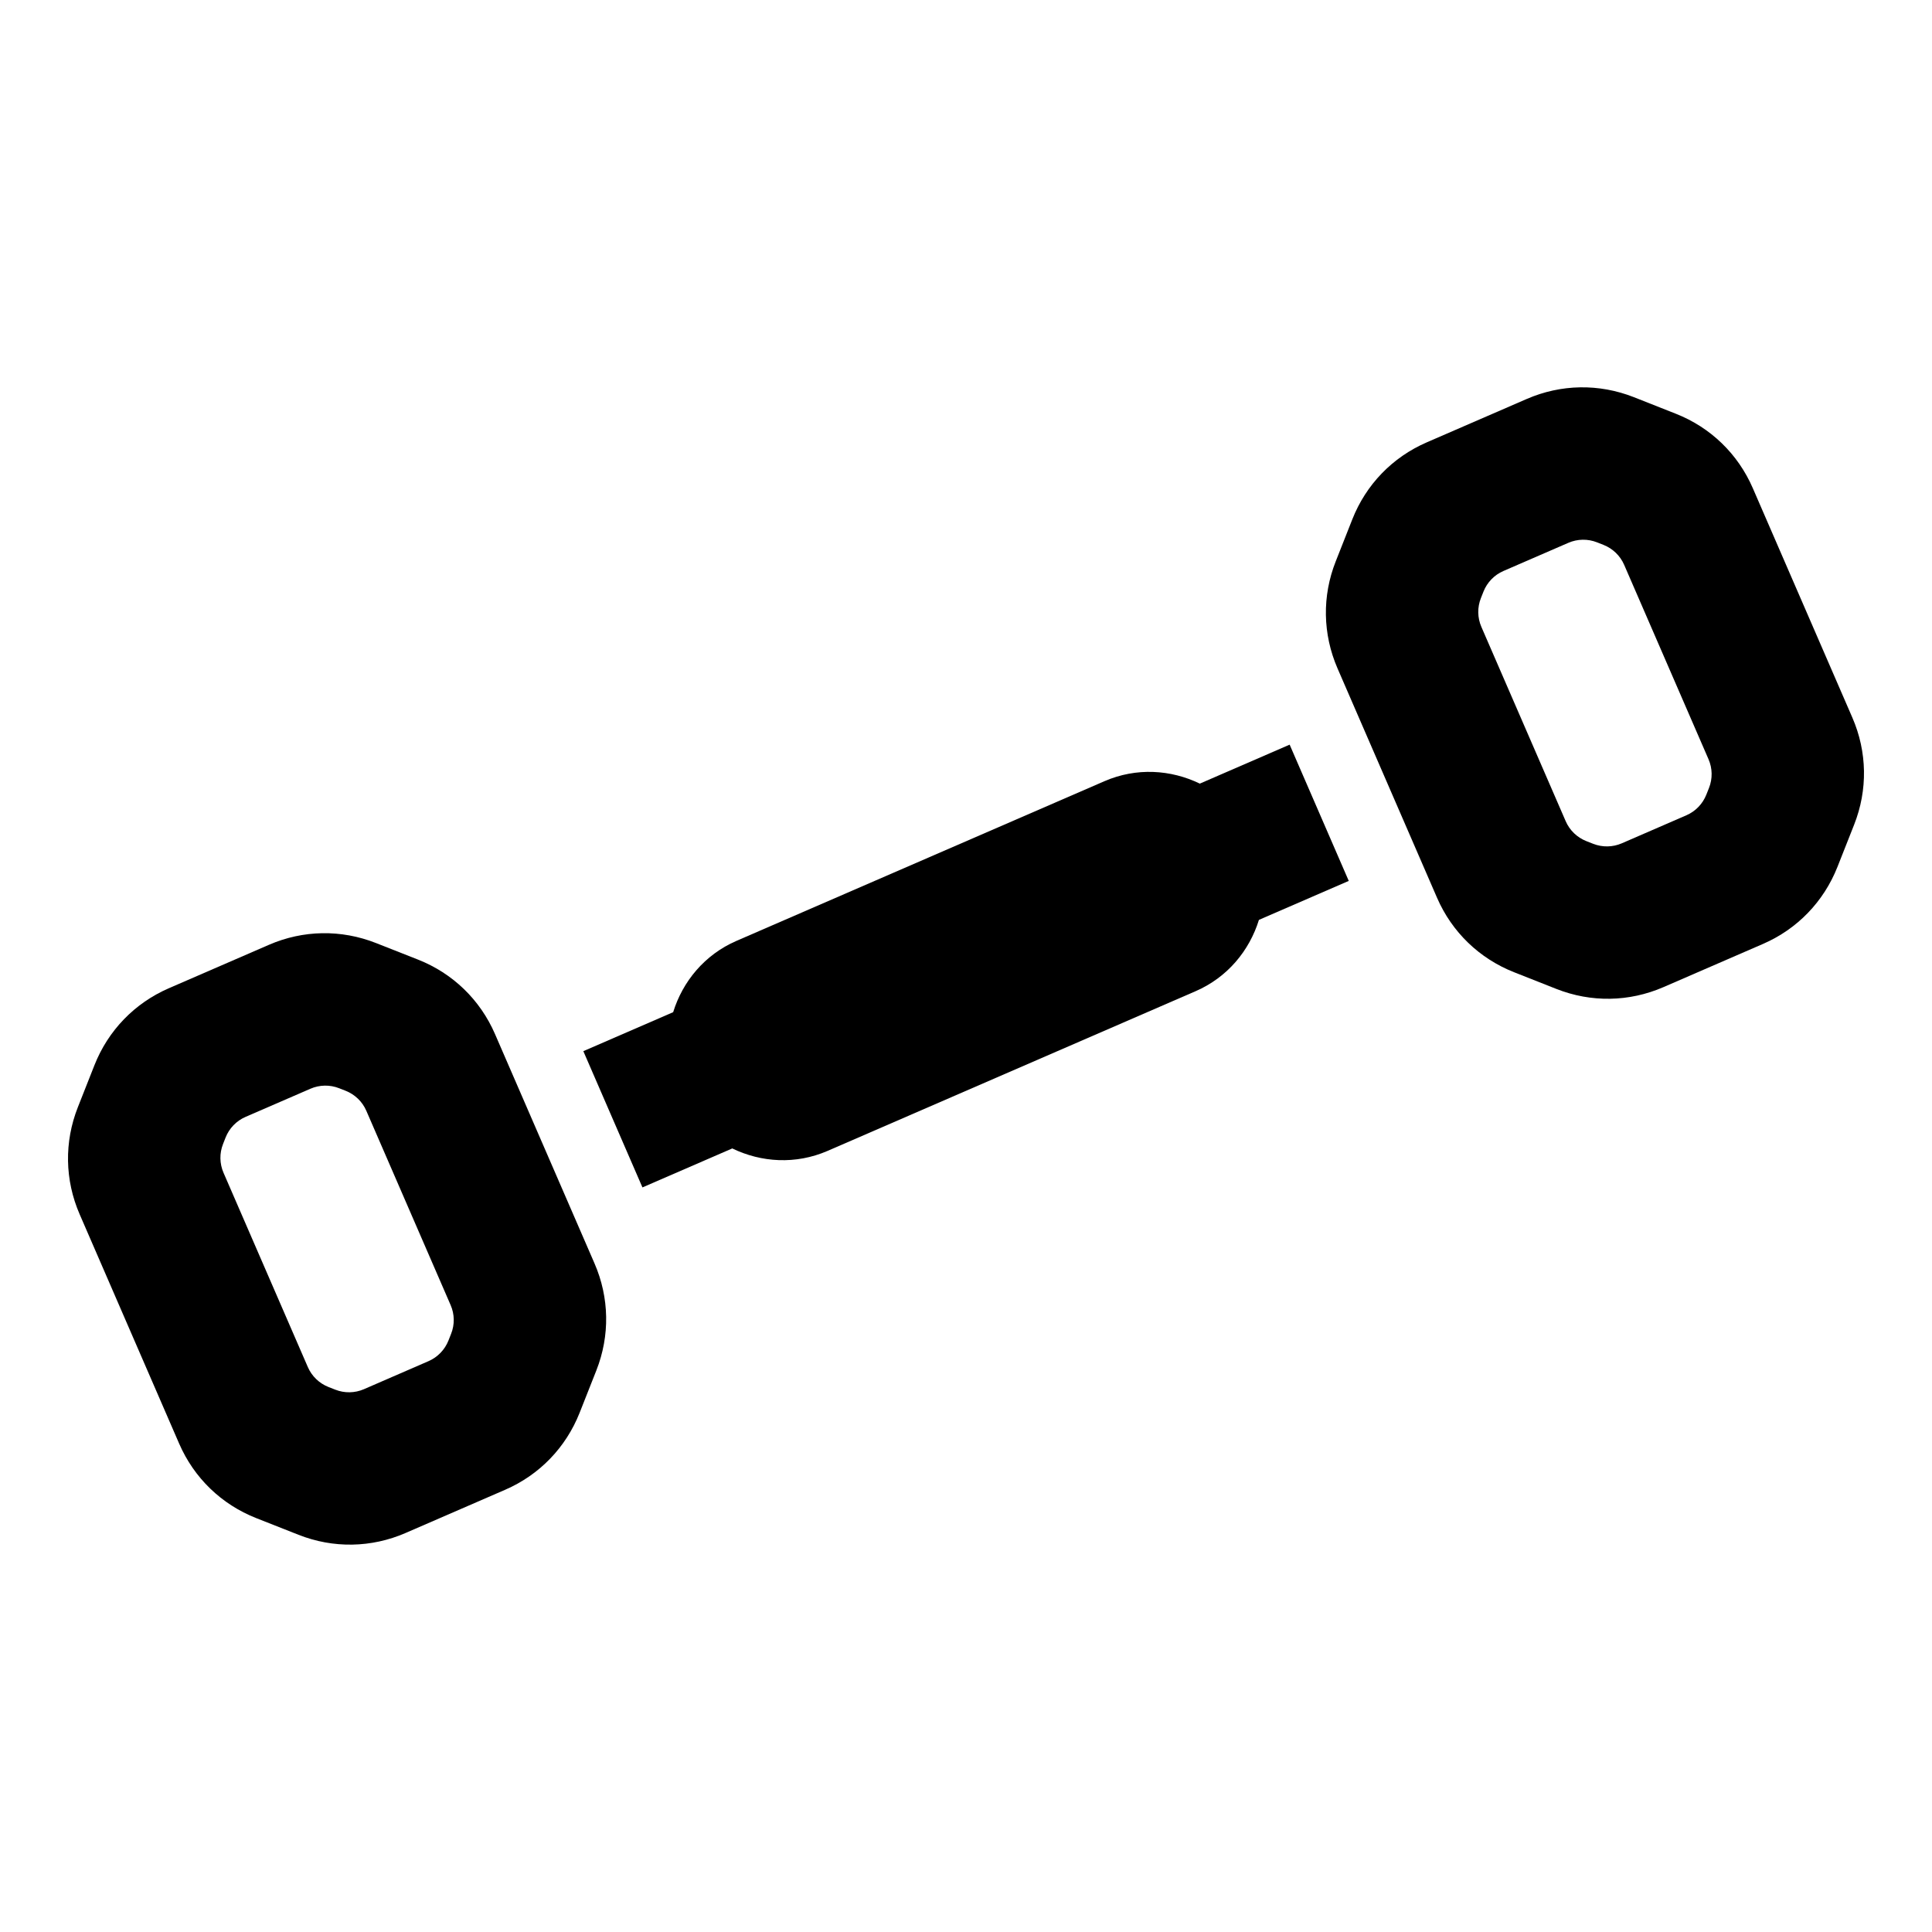
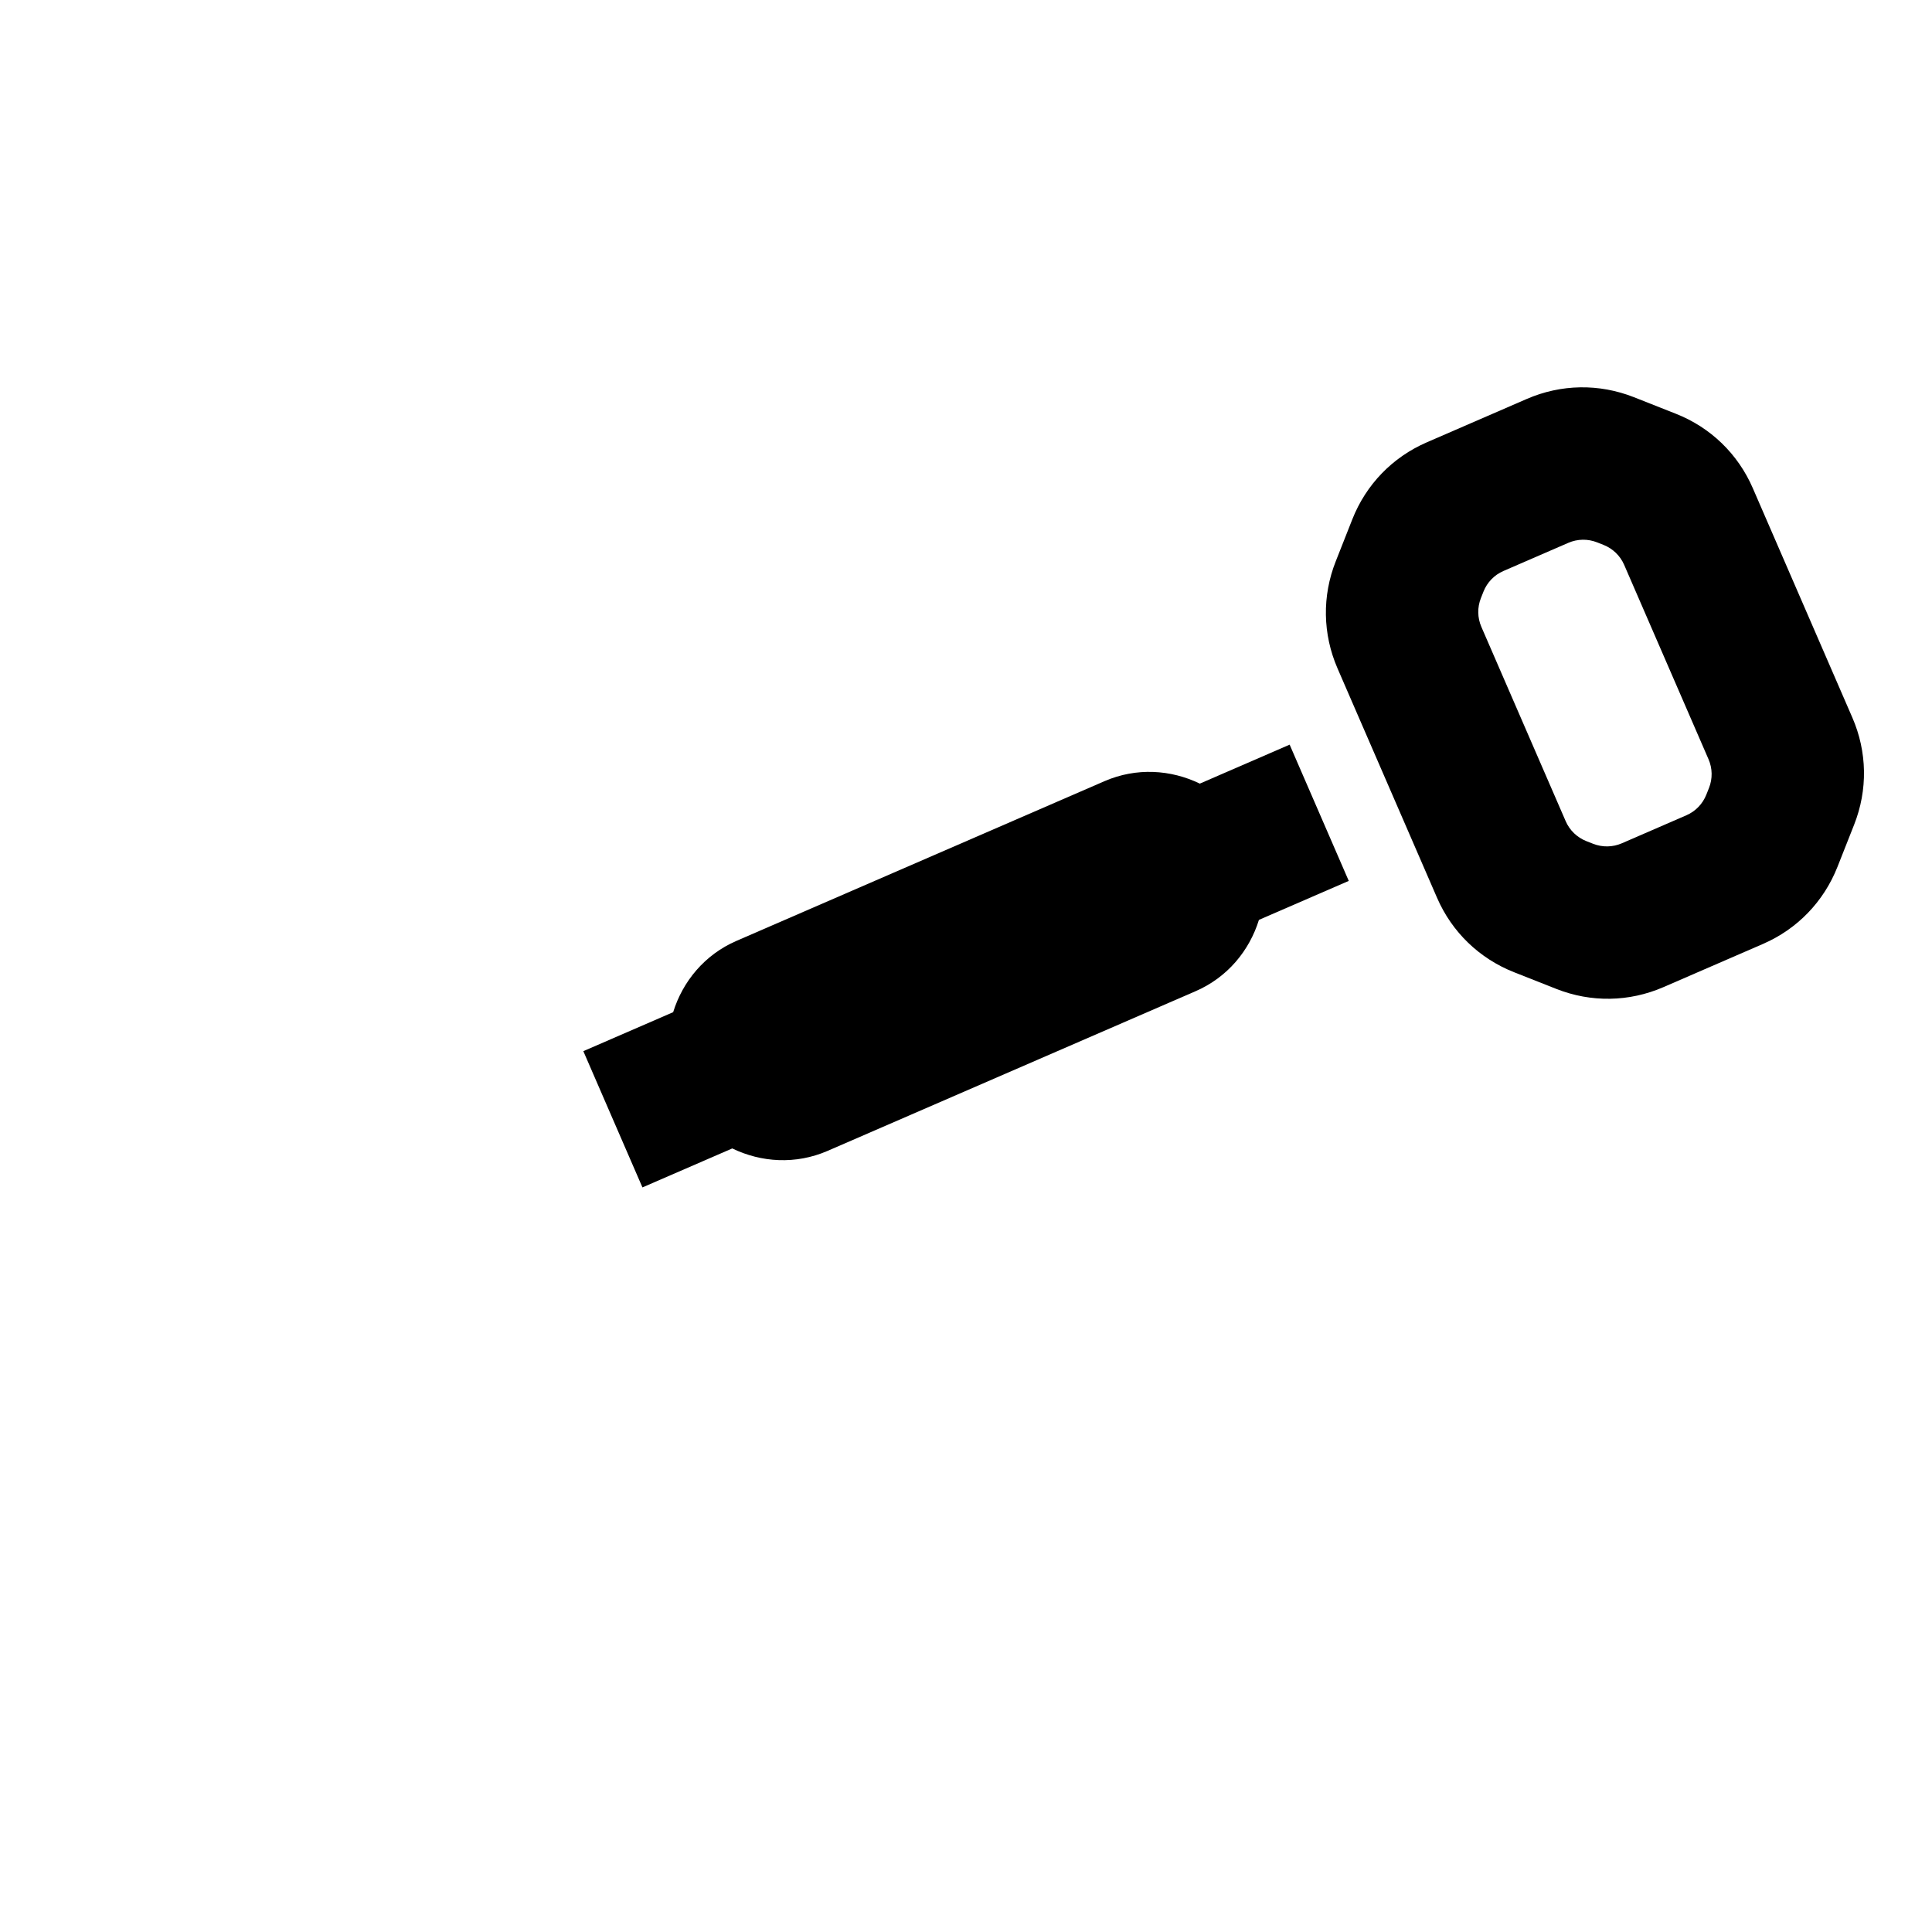
<svg xmlns="http://www.w3.org/2000/svg" fill="#000000" width="800px" height="800px" version="1.1" viewBox="144 144 512 512">
  <g>
-     <path d="m243.63 393.91c-9.219-3.629-19.293-3.465-28.371 0.48l-26.504 11.5c-9.086 3.945-16.09 11.195-19.727 20.402l-4.394 11.125c-3.637 9.211-3.473 19.293 0.473 28.379l26.371 60.781c3.945 9.086 11.188 16.09 20.414 19.734l11.219 4.426c9.219 3.637 19.285 3.465 28.371-0.48l26.387-11.453c9.078-3.938 16.082-11.18 19.734-20.402l4.434-11.219c3.629-9.211 3.457-19.293-0.488-28.371l-26.371-60.781c-3.945-9.094-11.203-16.105-20.402-19.727zm19.922 103.55-0.707 1.793c-0.969 2.449-2.867 4.418-5.281 5.465l-17.113 7.43c-2.418 1.047-5.148 1.094-7.606 0.125l-1.801-0.707c-2.449-0.969-4.418-2.867-5.465-5.281l-22.348-51.5c-1.047-2.418-1.094-5.148-0.125-7.606l0.676-1.723c0.969-2.449 2.867-4.418 5.281-5.465l17.215-7.469c2.418-1.047 5.156-1.094 7.606-0.125l1.723 0.676c2.449 0.969 4.418 2.867 5.465 5.281l22.348 51.508c1.055 2.41 1.102 5.152 0.133 7.598z" />
    <path d="m588.12 253.65-11.141-4.402c-9.219-3.629-19.293-3.465-28.371 0.48l-26.504 11.5c-9.094 3.945-16.098 11.195-19.727 20.402l-4.383 11.109c-3.652 9.219-3.481 19.301 0.465 28.395l26.371 60.781c3.945 9.094 11.195 16.09 20.414 19.734l11.203 4.426c9.211 3.637 19.285 3.473 28.379-0.473l26.387-11.453c9.078-3.938 16.074-11.18 19.727-20.402l4.426-11.203c3.637-9.211 3.473-19.293-0.48-28.387l-26.371-60.781c-3.941-9.09-11.191-16.098-20.395-19.727zm8.785 99.156-0.707 1.785c-0.969 2.449-2.867 4.418-5.281 5.465l-17.121 7.43c-2.418 1.047-5.148 1.094-7.606 0.125l-1.801-0.707c-2.449-0.969-4.418-2.867-5.465-5.281l-22.348-51.5c-1.047-2.418-1.094-5.148-0.125-7.606l0.684-1.73c0.969-2.449 2.867-4.418 5.281-5.465l17.215-7.469c2.418-1.047 5.148-1.094 7.606-0.125l1.715 0.676c2.449 0.969 4.418 2.867 5.465 5.281l22.355 51.516c1.055 2.418 1.102 5.152 0.133 7.606z" />
    <path d="m485.77 341.34-23.805 10.328c-7.676-3.723-16.816-4.312-25.254-0.652l-97.543 42.328c-8.438 3.66-14.25 10.746-16.773 18.895l-23.805 10.328 15.664 36.109 23.805-10.328c7.676 3.723 16.816 4.312 25.254 0.652l97.543-42.328c8.438-3.66 14.25-10.746 16.773-18.895l23.805-10.328z" />
  </g>
</svg>